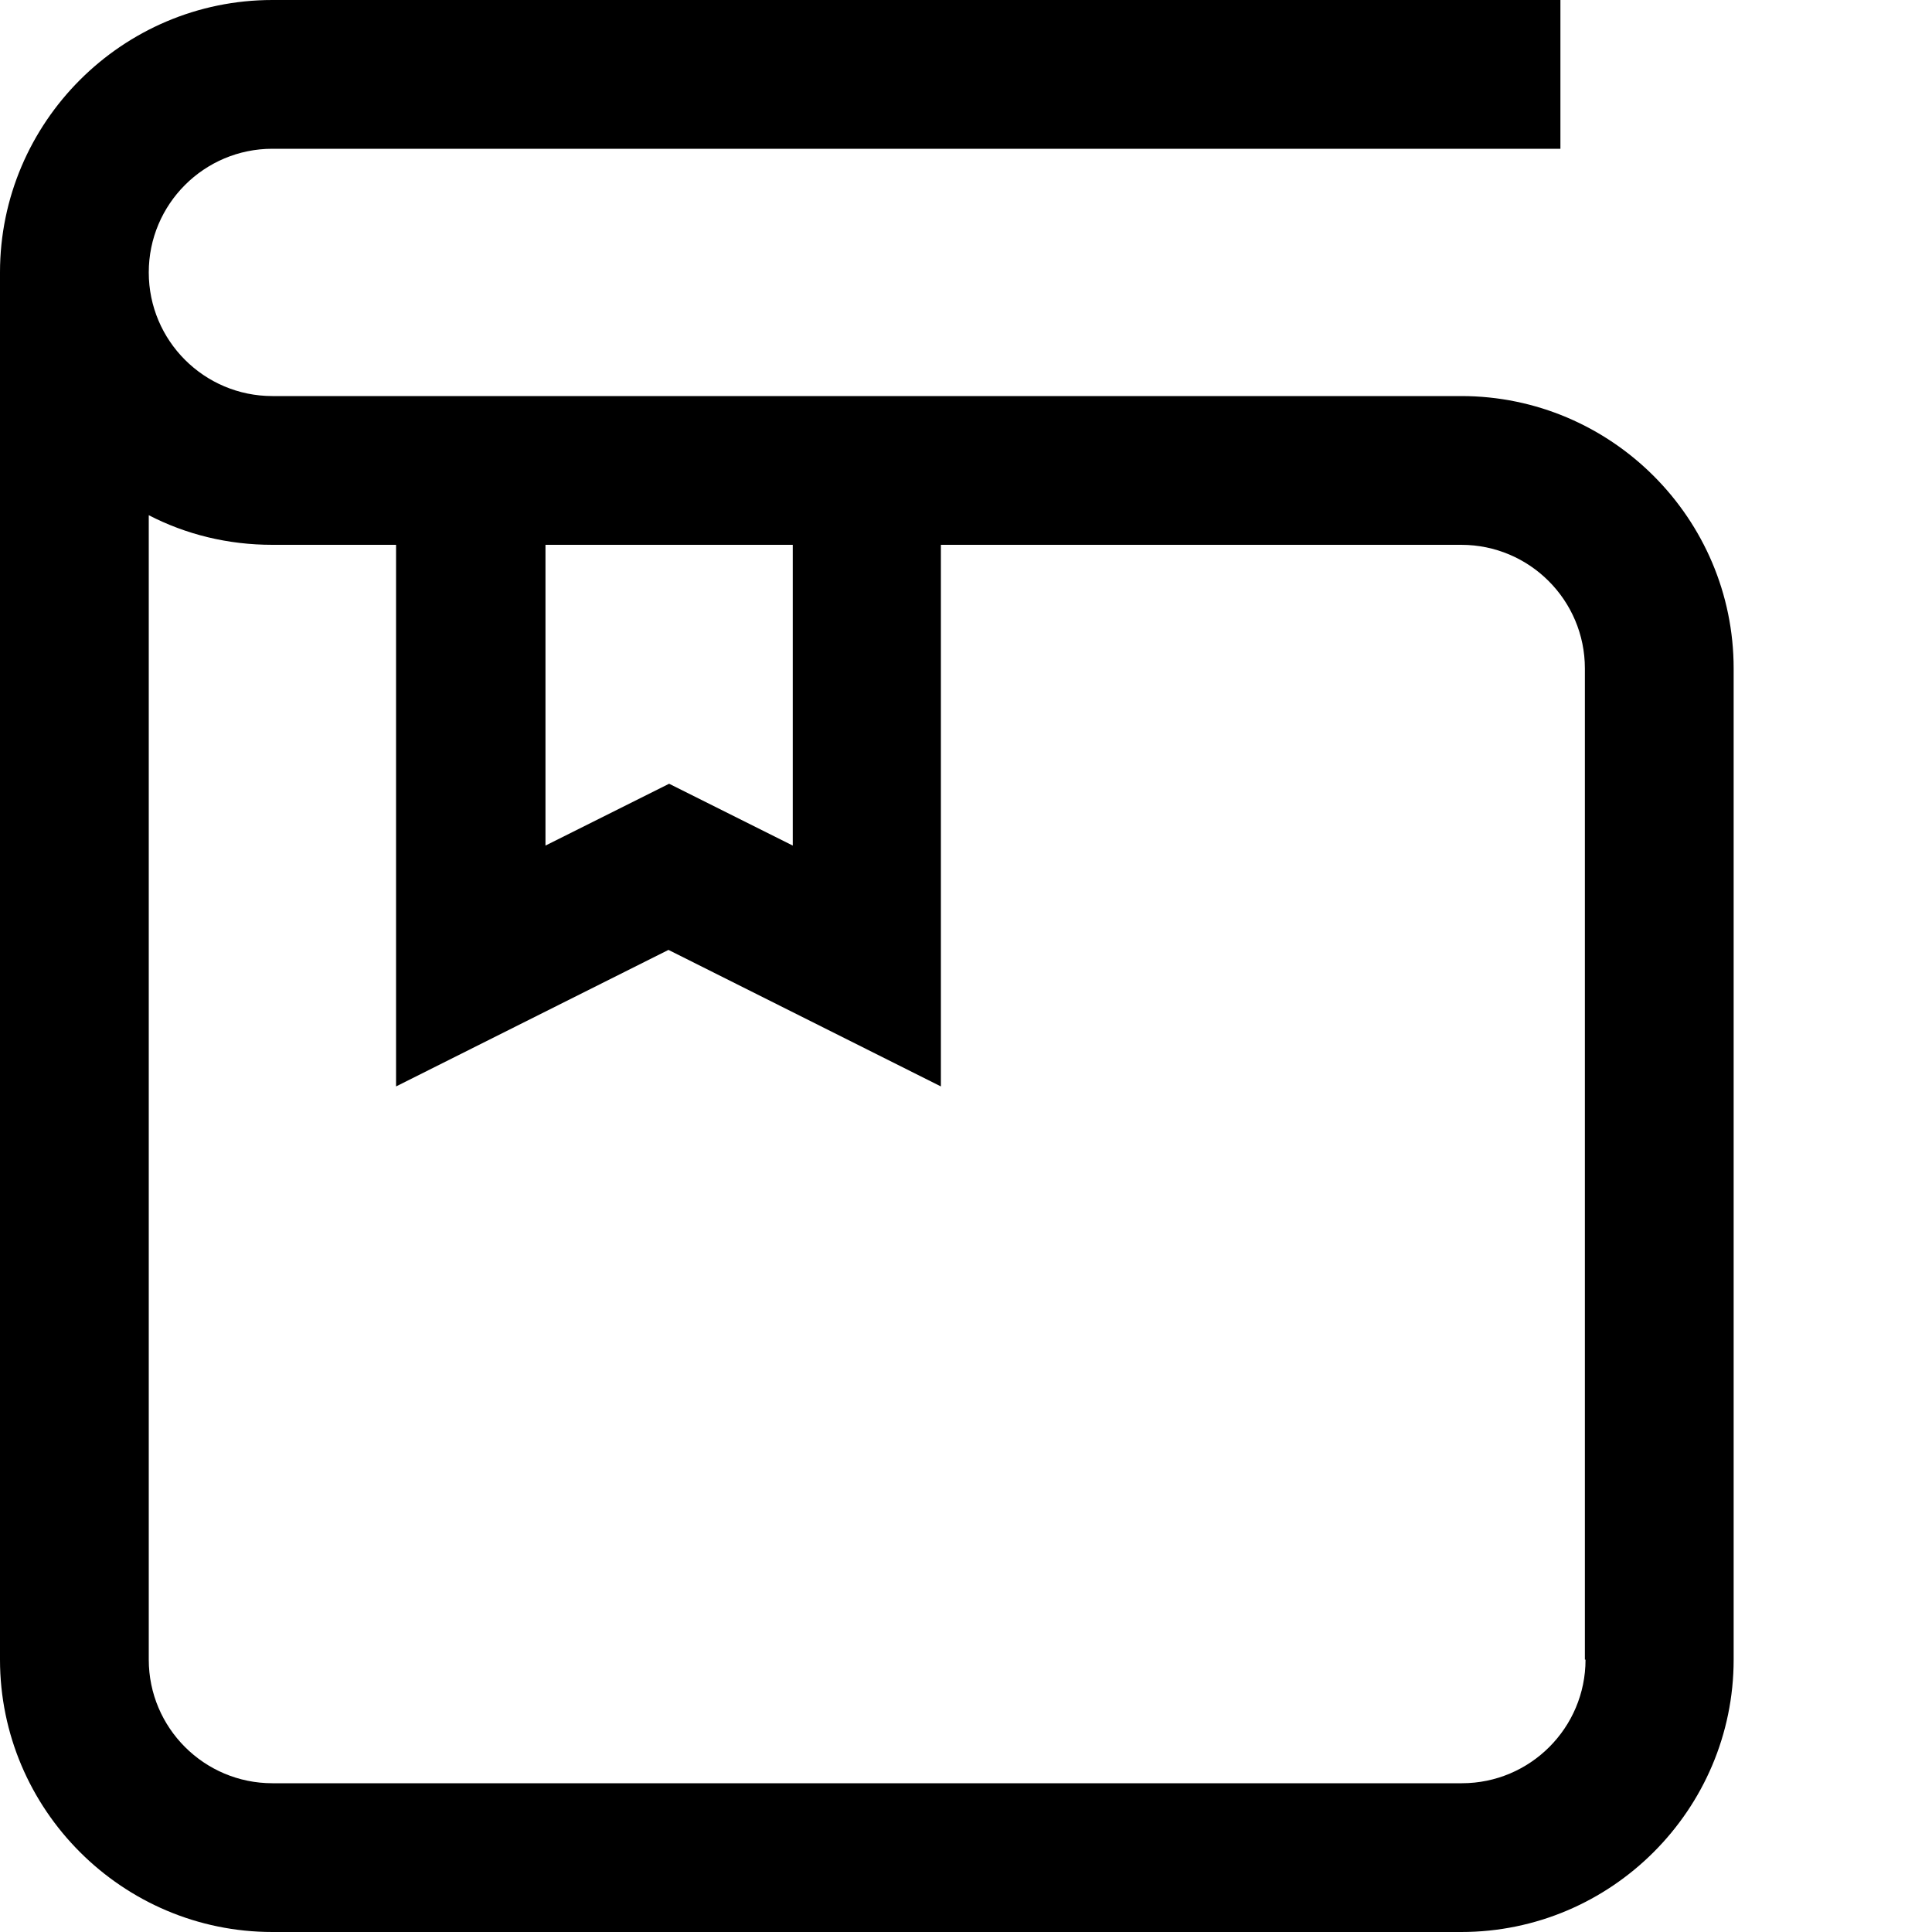
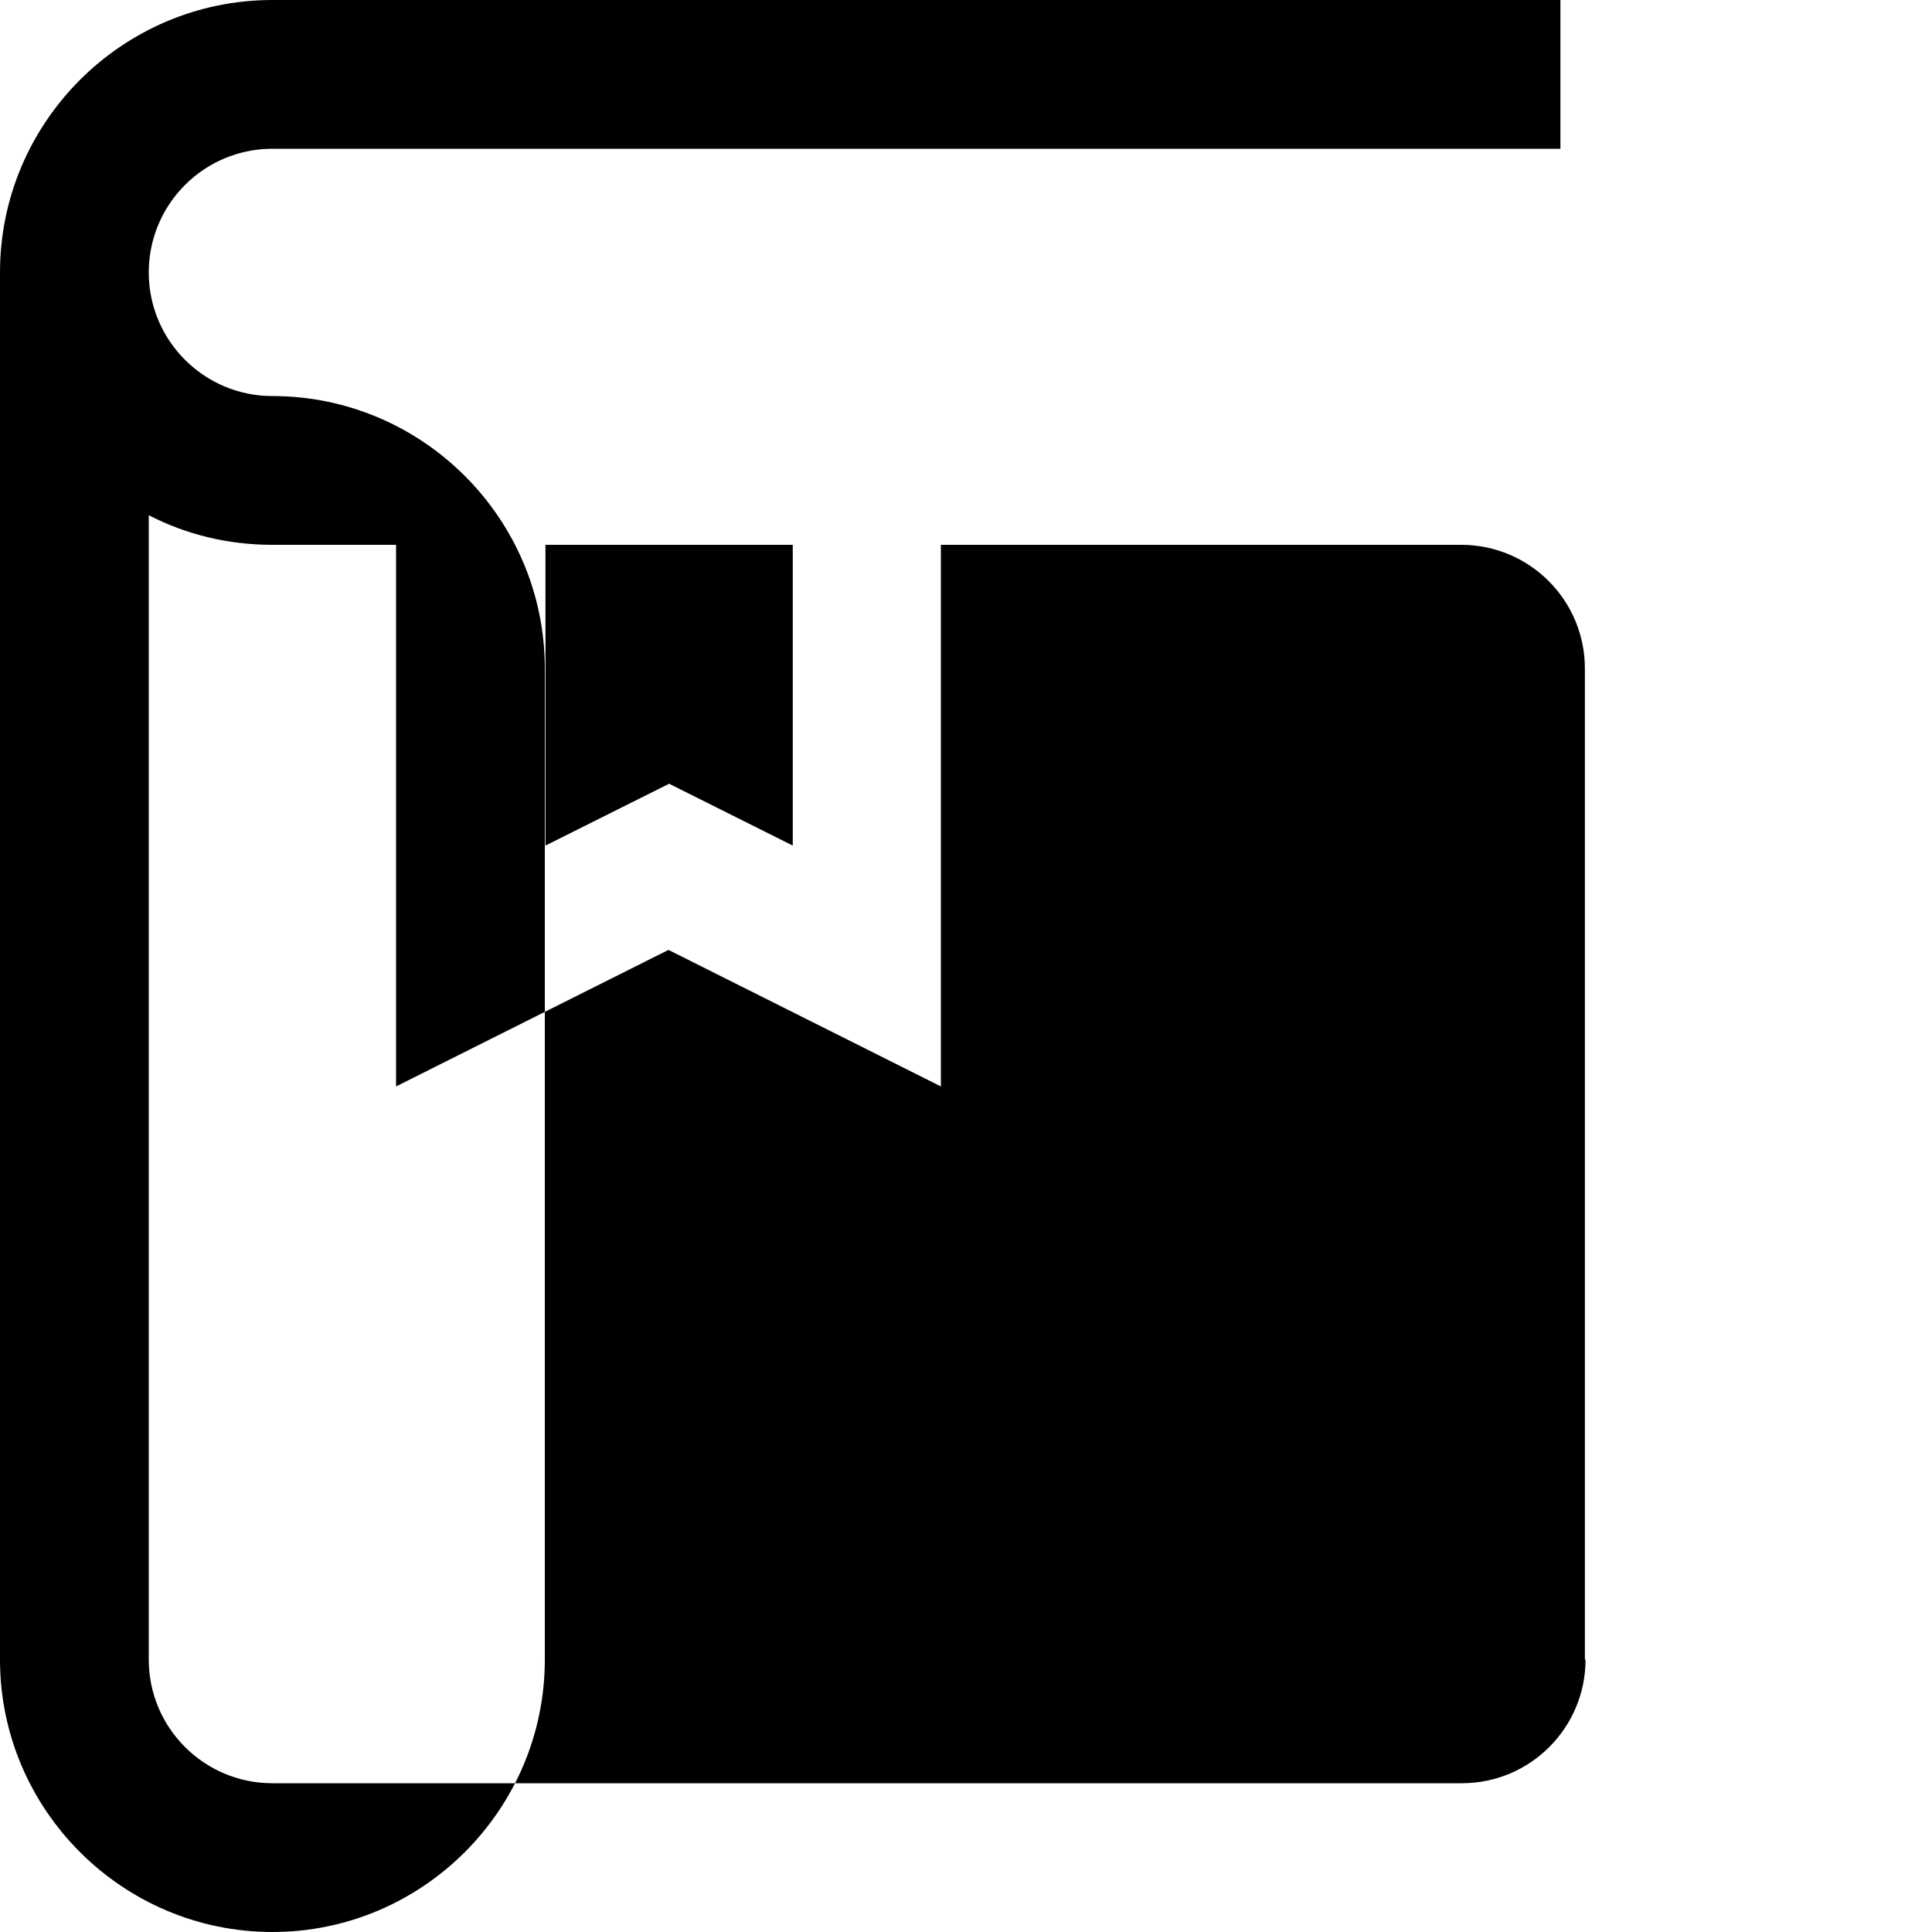
<svg xmlns="http://www.w3.org/2000/svg" viewBox="0 0 30 30" fill="currentColor">
-   <path d="m22.69,6.15H4.23c-1.06,0-1.92-.86-1.92-1.92s.86-1.92,1.92-1.92h20V0H4.23C1.9,0,0,1.9,0,4.23v21.54c0,2.33,1.9,4.23,4.23,4.23h18.46c2.33,0,4.23-1.9,4.23-4.23v-15.39c0-2.33-1.9-4.23-4.23-4.23Zm-14.23,2.31h3.85v4.67l-1.92-.96-1.92.96v-4.67Zm16.16,17.31c0,1.06-.86,1.92-1.92,1.92H4.23c-1.06,0-1.92-.86-1.92-1.92V8c.58.3,1.23.46,1.92.46h1.92v8.41l4.23-2.12,4.23,2.12v-8.41h8.08c1.06,0,1.92.86,1.92,1.92v15.39Z" />
+   <path d="m22.69,6.15H4.23c-1.06,0-1.92-.86-1.92-1.92s.86-1.92,1.92-1.92h20V0H4.23C1.9,0,0,1.9,0,4.23v21.54c0,2.33,1.9,4.23,4.23,4.23c2.33,0,4.23-1.9,4.23-4.23v-15.39c0-2.33-1.9-4.23-4.23-4.23Zm-14.23,2.31h3.85v4.67l-1.92-.96-1.92.96v-4.67Zm16.16,17.31c0,1.06-.86,1.92-1.92,1.92H4.23c-1.06,0-1.92-.86-1.92-1.92V8c.58.3,1.23.46,1.92.46h1.92v8.41l4.23-2.12,4.23,2.12v-8.41h8.08c1.06,0,1.92.86,1.92,1.92v15.39Z" />
</svg>